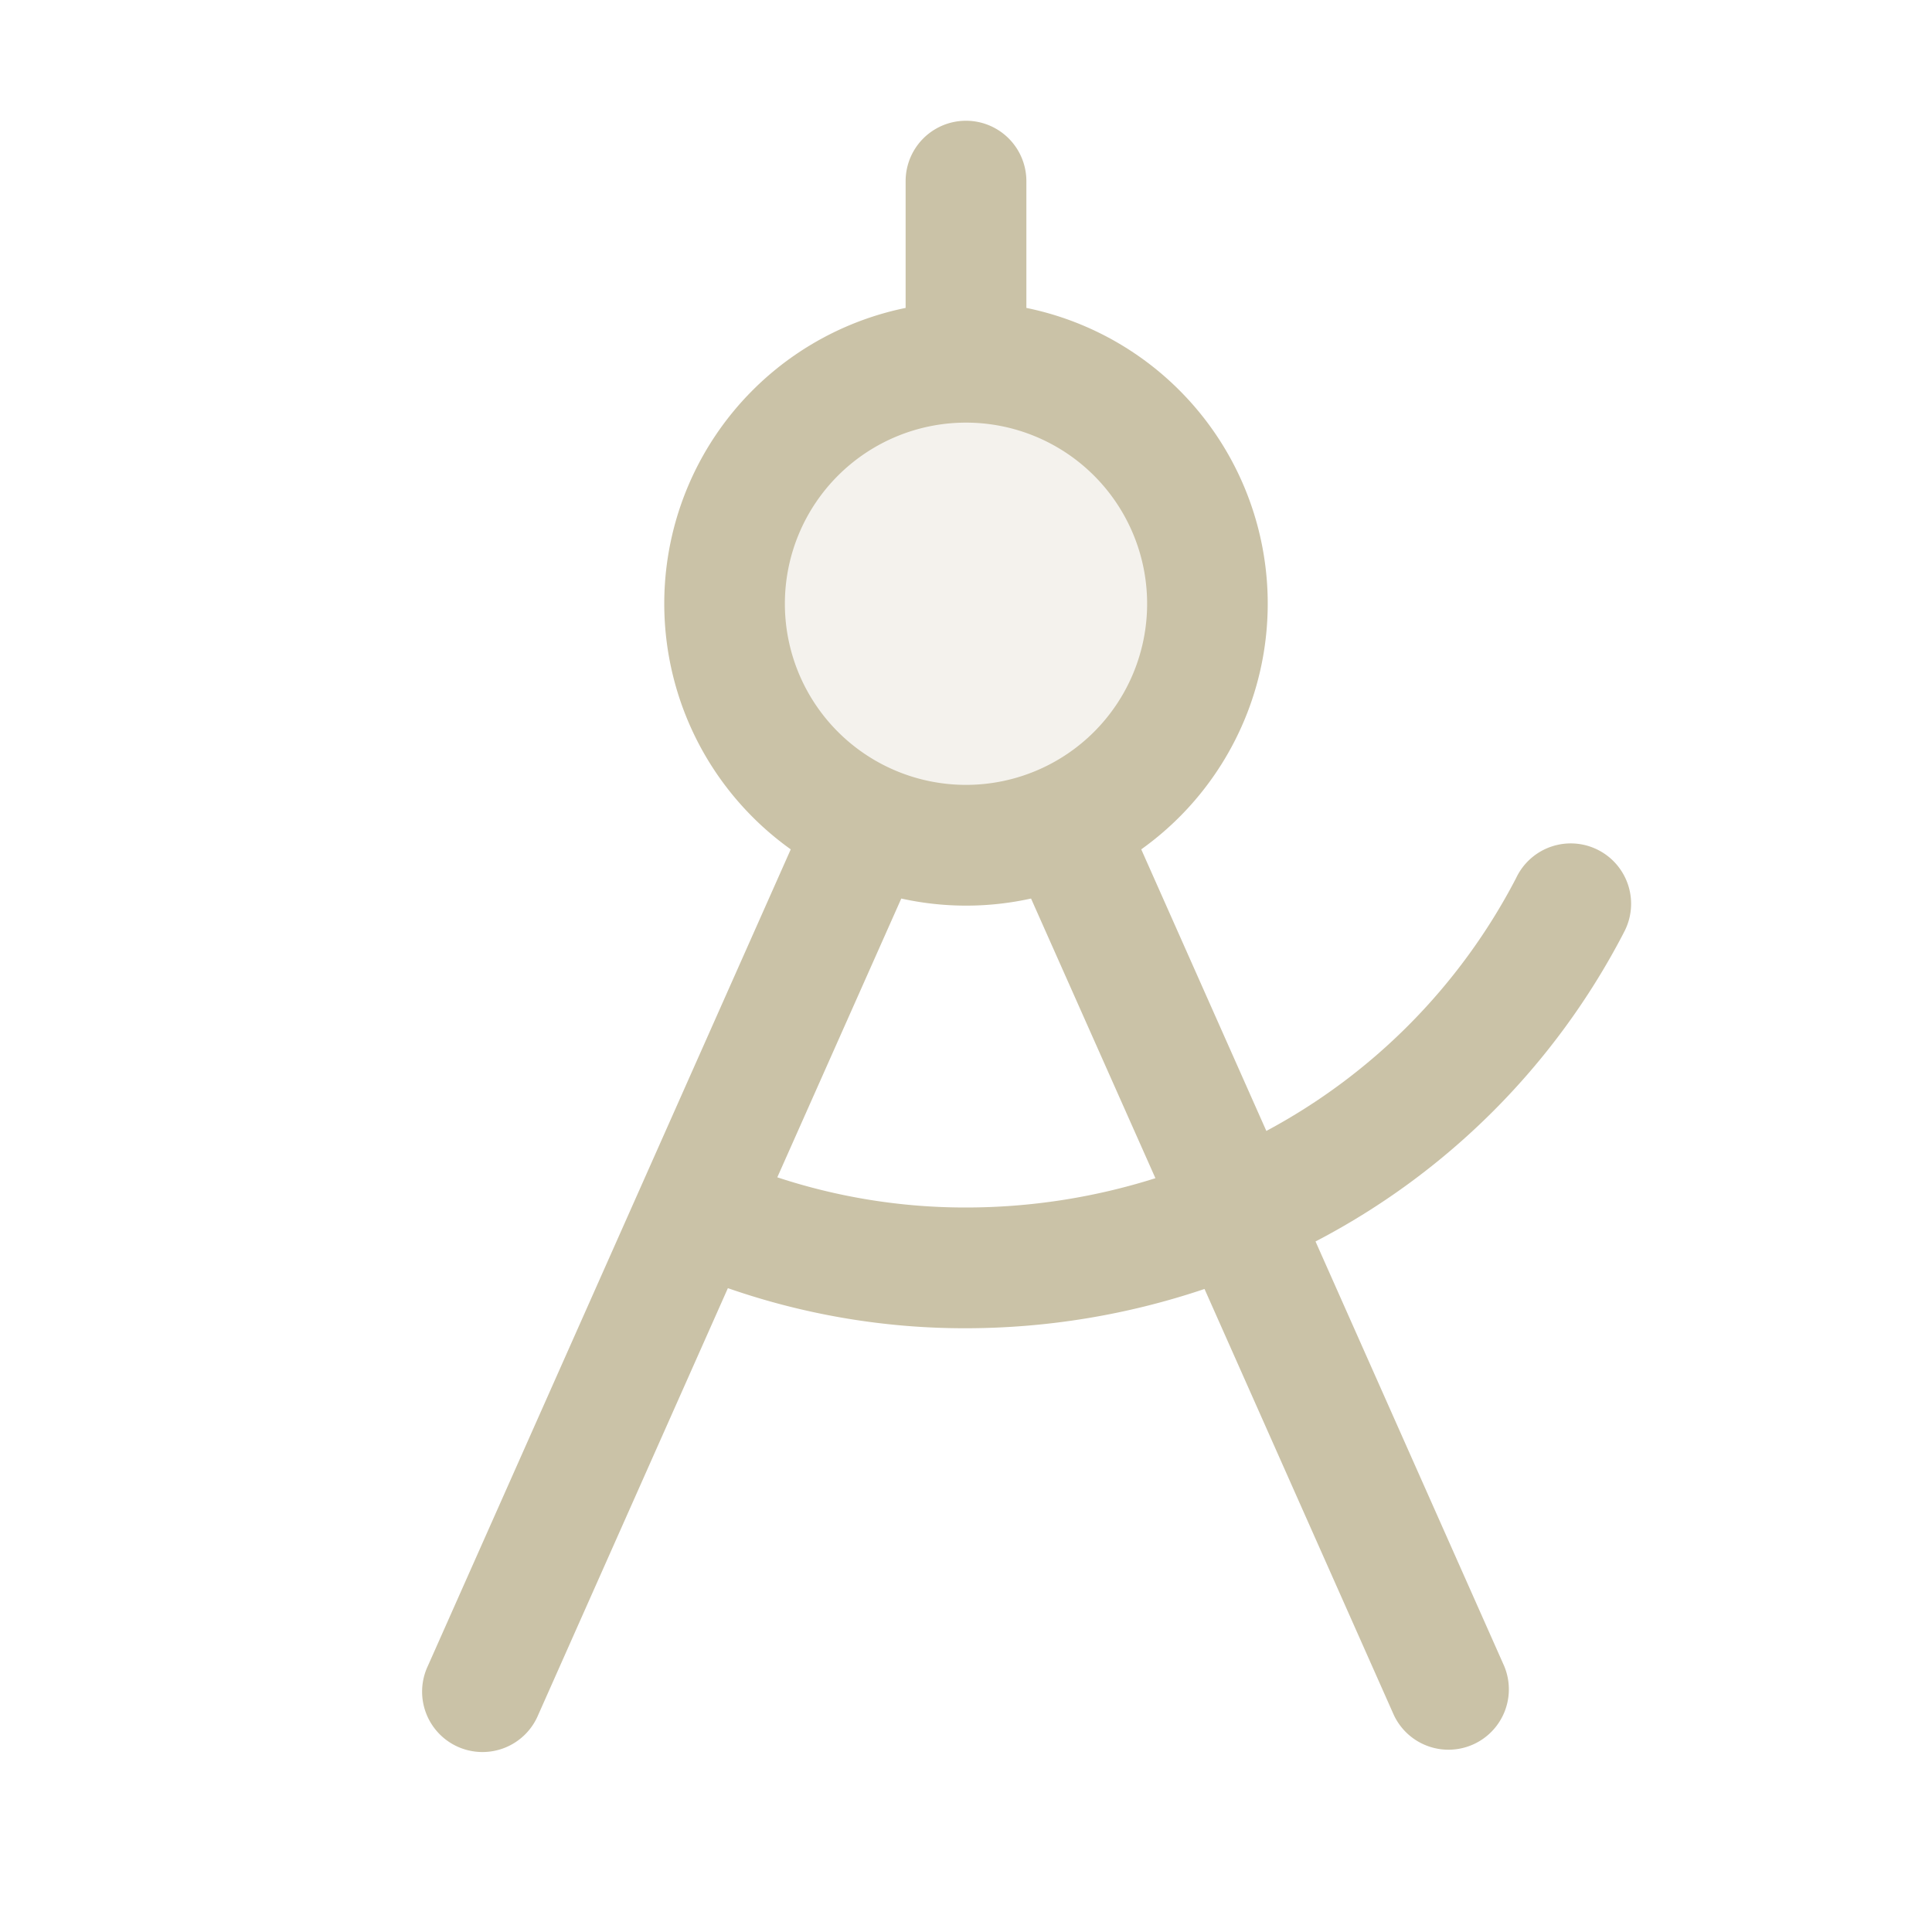
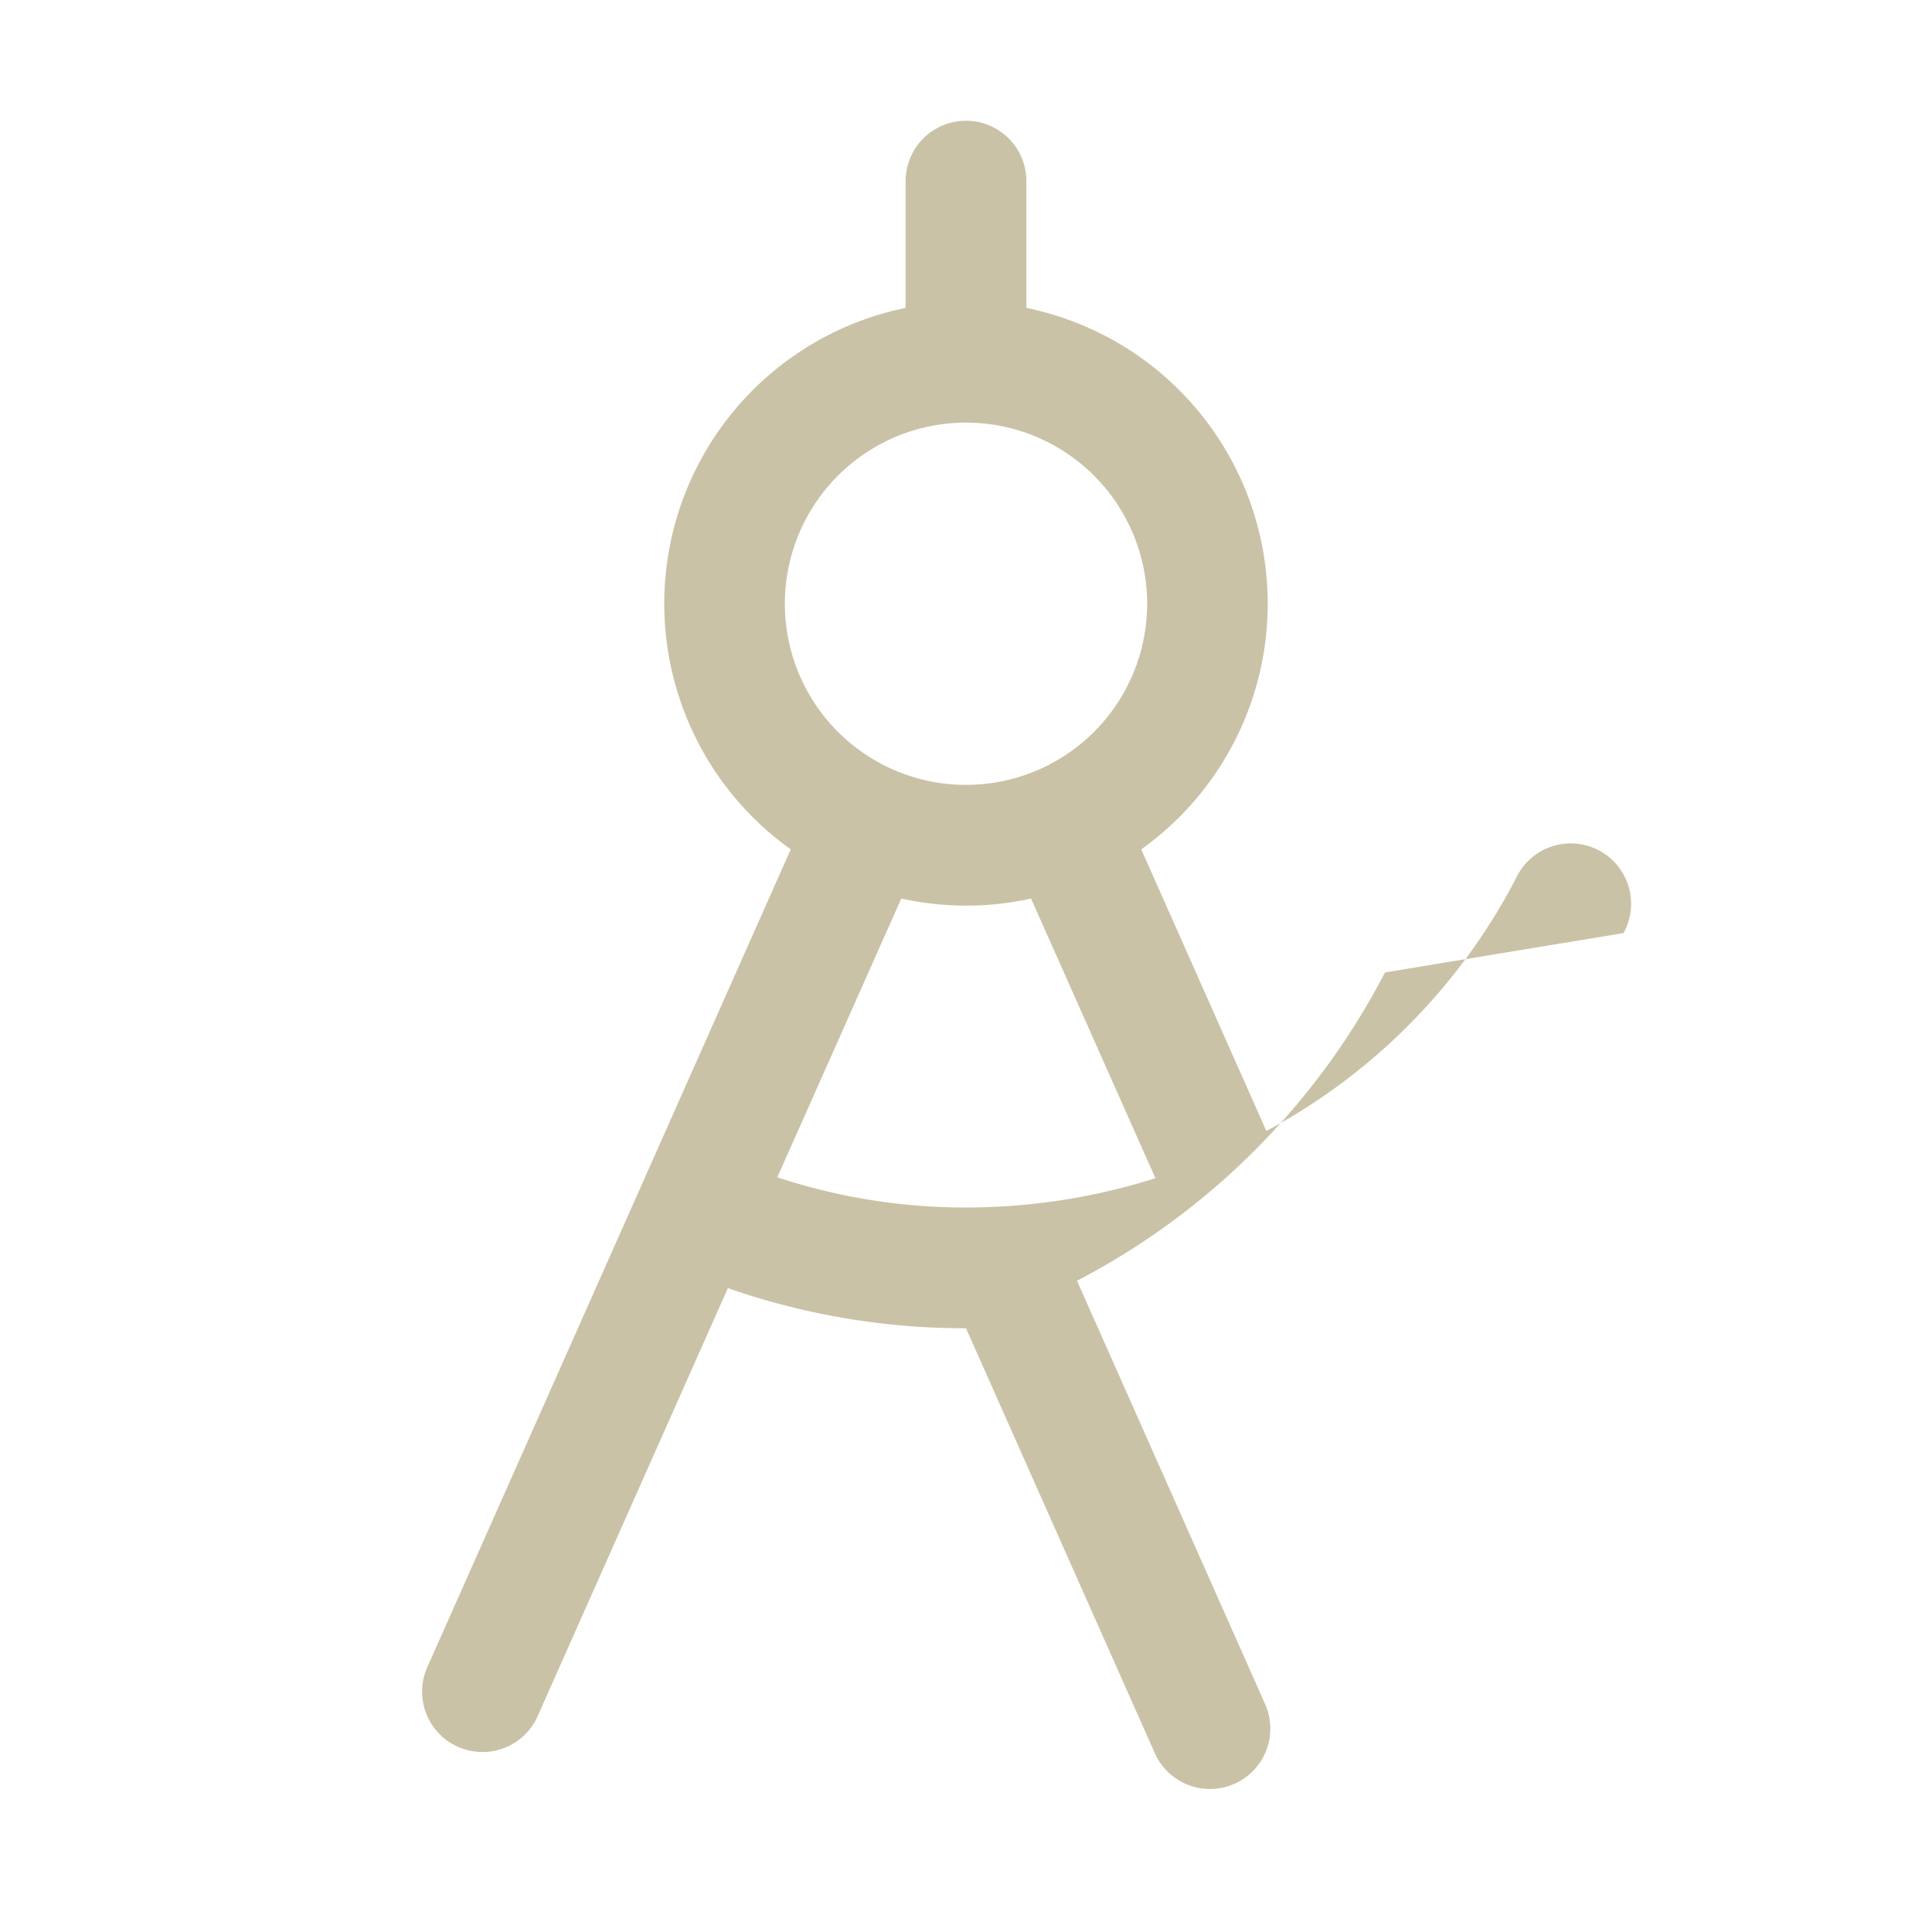
<svg xmlns="http://www.w3.org/2000/svg" width="24" height="24" fill="none" viewBox="0 0 24 24">
-   <path fill="#CAC2A7" d="M15 7.5a3 3 0 1 1-6 0 3 3 0 0 1 6 0Z" opacity=".2" />
-   <path fill="#CAC2A7" d="M20.168 11.591a.75.75 0 1 0-1.335-.682 7.461 7.461 0 0 1-3.102 3.14l-1.554-3.498a3.75 3.75 0 0 0-1.427-6.726V2.25a.75.75 0 0 0-1.5 0v1.575a3.75 3.75 0 0 0-1.427 6.726L5.315 20.695a.75.75 0 1 0 1.37.61l2.357-5.303c.951.331 1.951.5 2.958.498a9.295 9.295 0 0 0 2.963-.488l2.352 5.293a.75.75 0 0 0 1.37-.61l-2.343-5.273a8.982 8.982 0 0 0 3.826-3.83ZM12 5.25a2.25 2.25 0 1 1 0 4.5 2.25 2.25 0 0 1 0-4.5ZM12 15a7.453 7.453 0 0 1-2.344-.375l1.54-3.463a3.732 3.732 0 0 0 1.612 0l1.545 3.474A7.8 7.8 0 0 1 12 15Z" />
+   <path fill="#CAC2A7" d="M20.168 11.591a.75.75 0 1 0-1.335-.682 7.461 7.461 0 0 1-3.102 3.14l-1.554-3.498a3.75 3.75 0 0 0-1.427-6.726V2.25a.75.75 0 0 0-1.5 0v1.575a3.75 3.75 0 0 0-1.427 6.726L5.315 20.695a.75.75 0 1 0 1.37.61l2.357-5.303c.951.331 1.951.5 2.958.498l2.352 5.293a.75.75 0 0 0 1.37-.61l-2.343-5.273a8.982 8.982 0 0 0 3.826-3.83ZM12 5.25a2.25 2.25 0 1 1 0 4.5 2.25 2.25 0 0 1 0-4.5ZM12 15a7.453 7.453 0 0 1-2.344-.375l1.54-3.463a3.732 3.732 0 0 0 1.612 0l1.545 3.474A7.8 7.8 0 0 1 12 15Z" />
</svg>